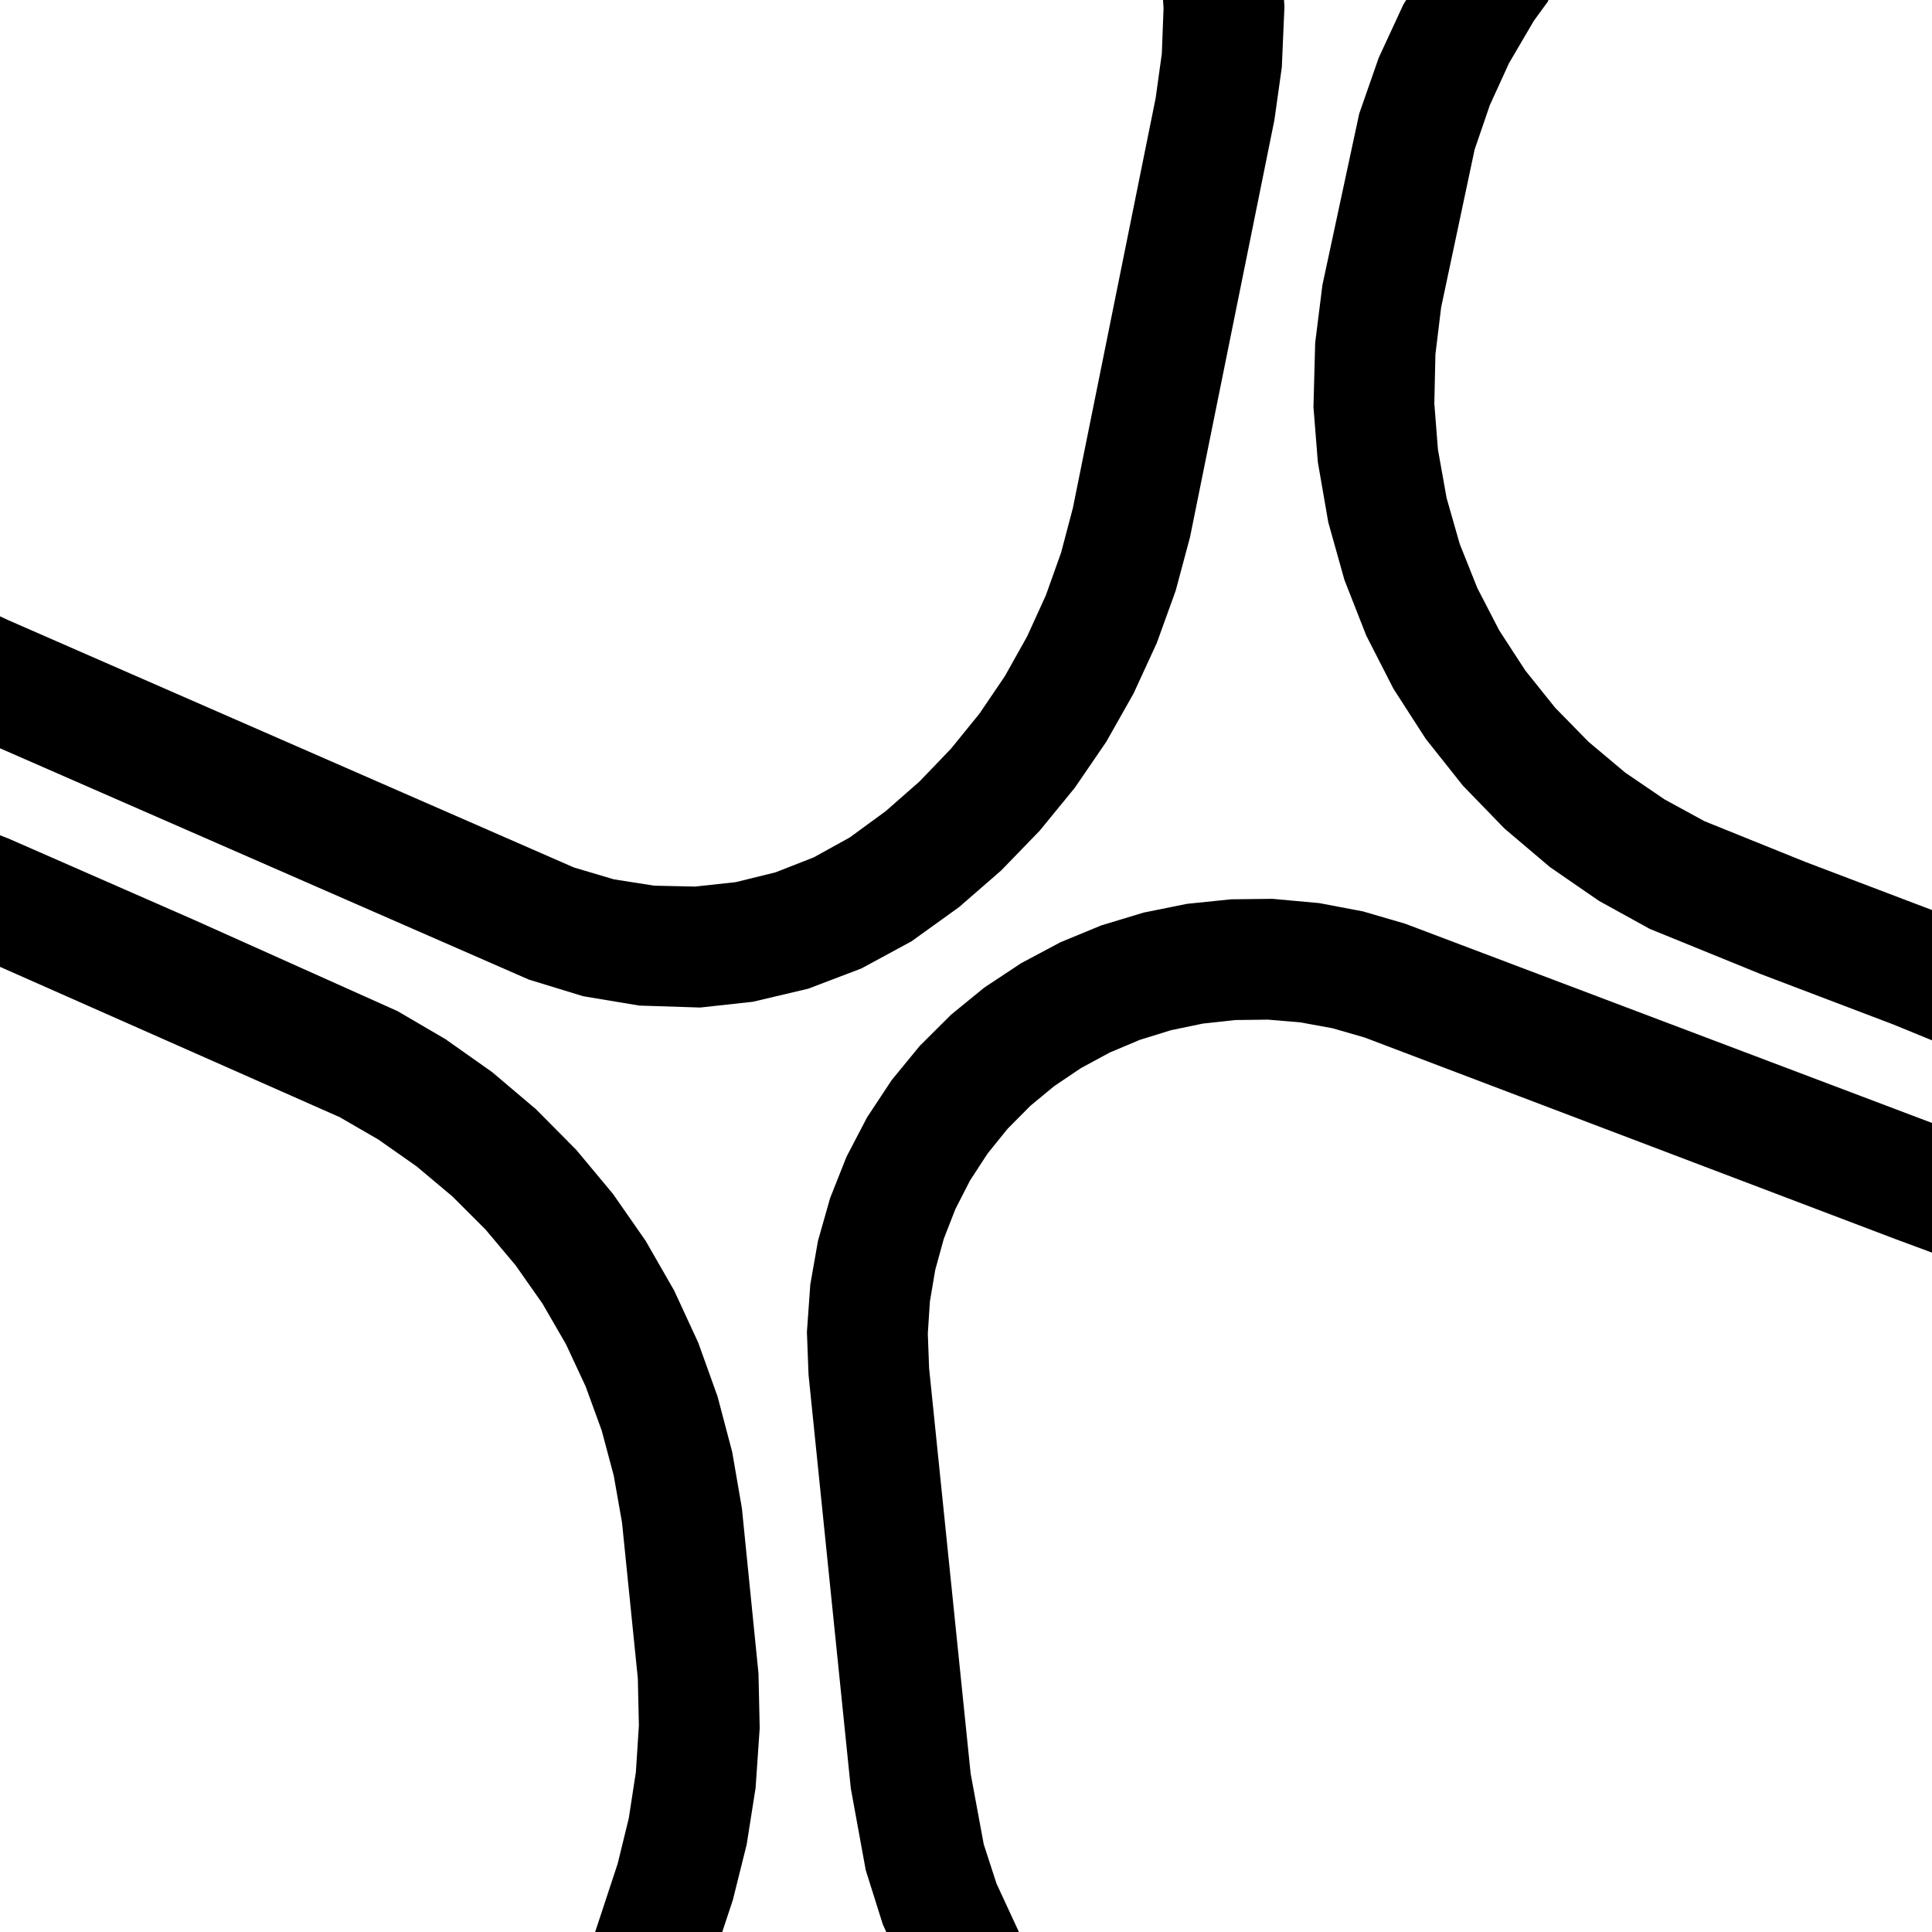
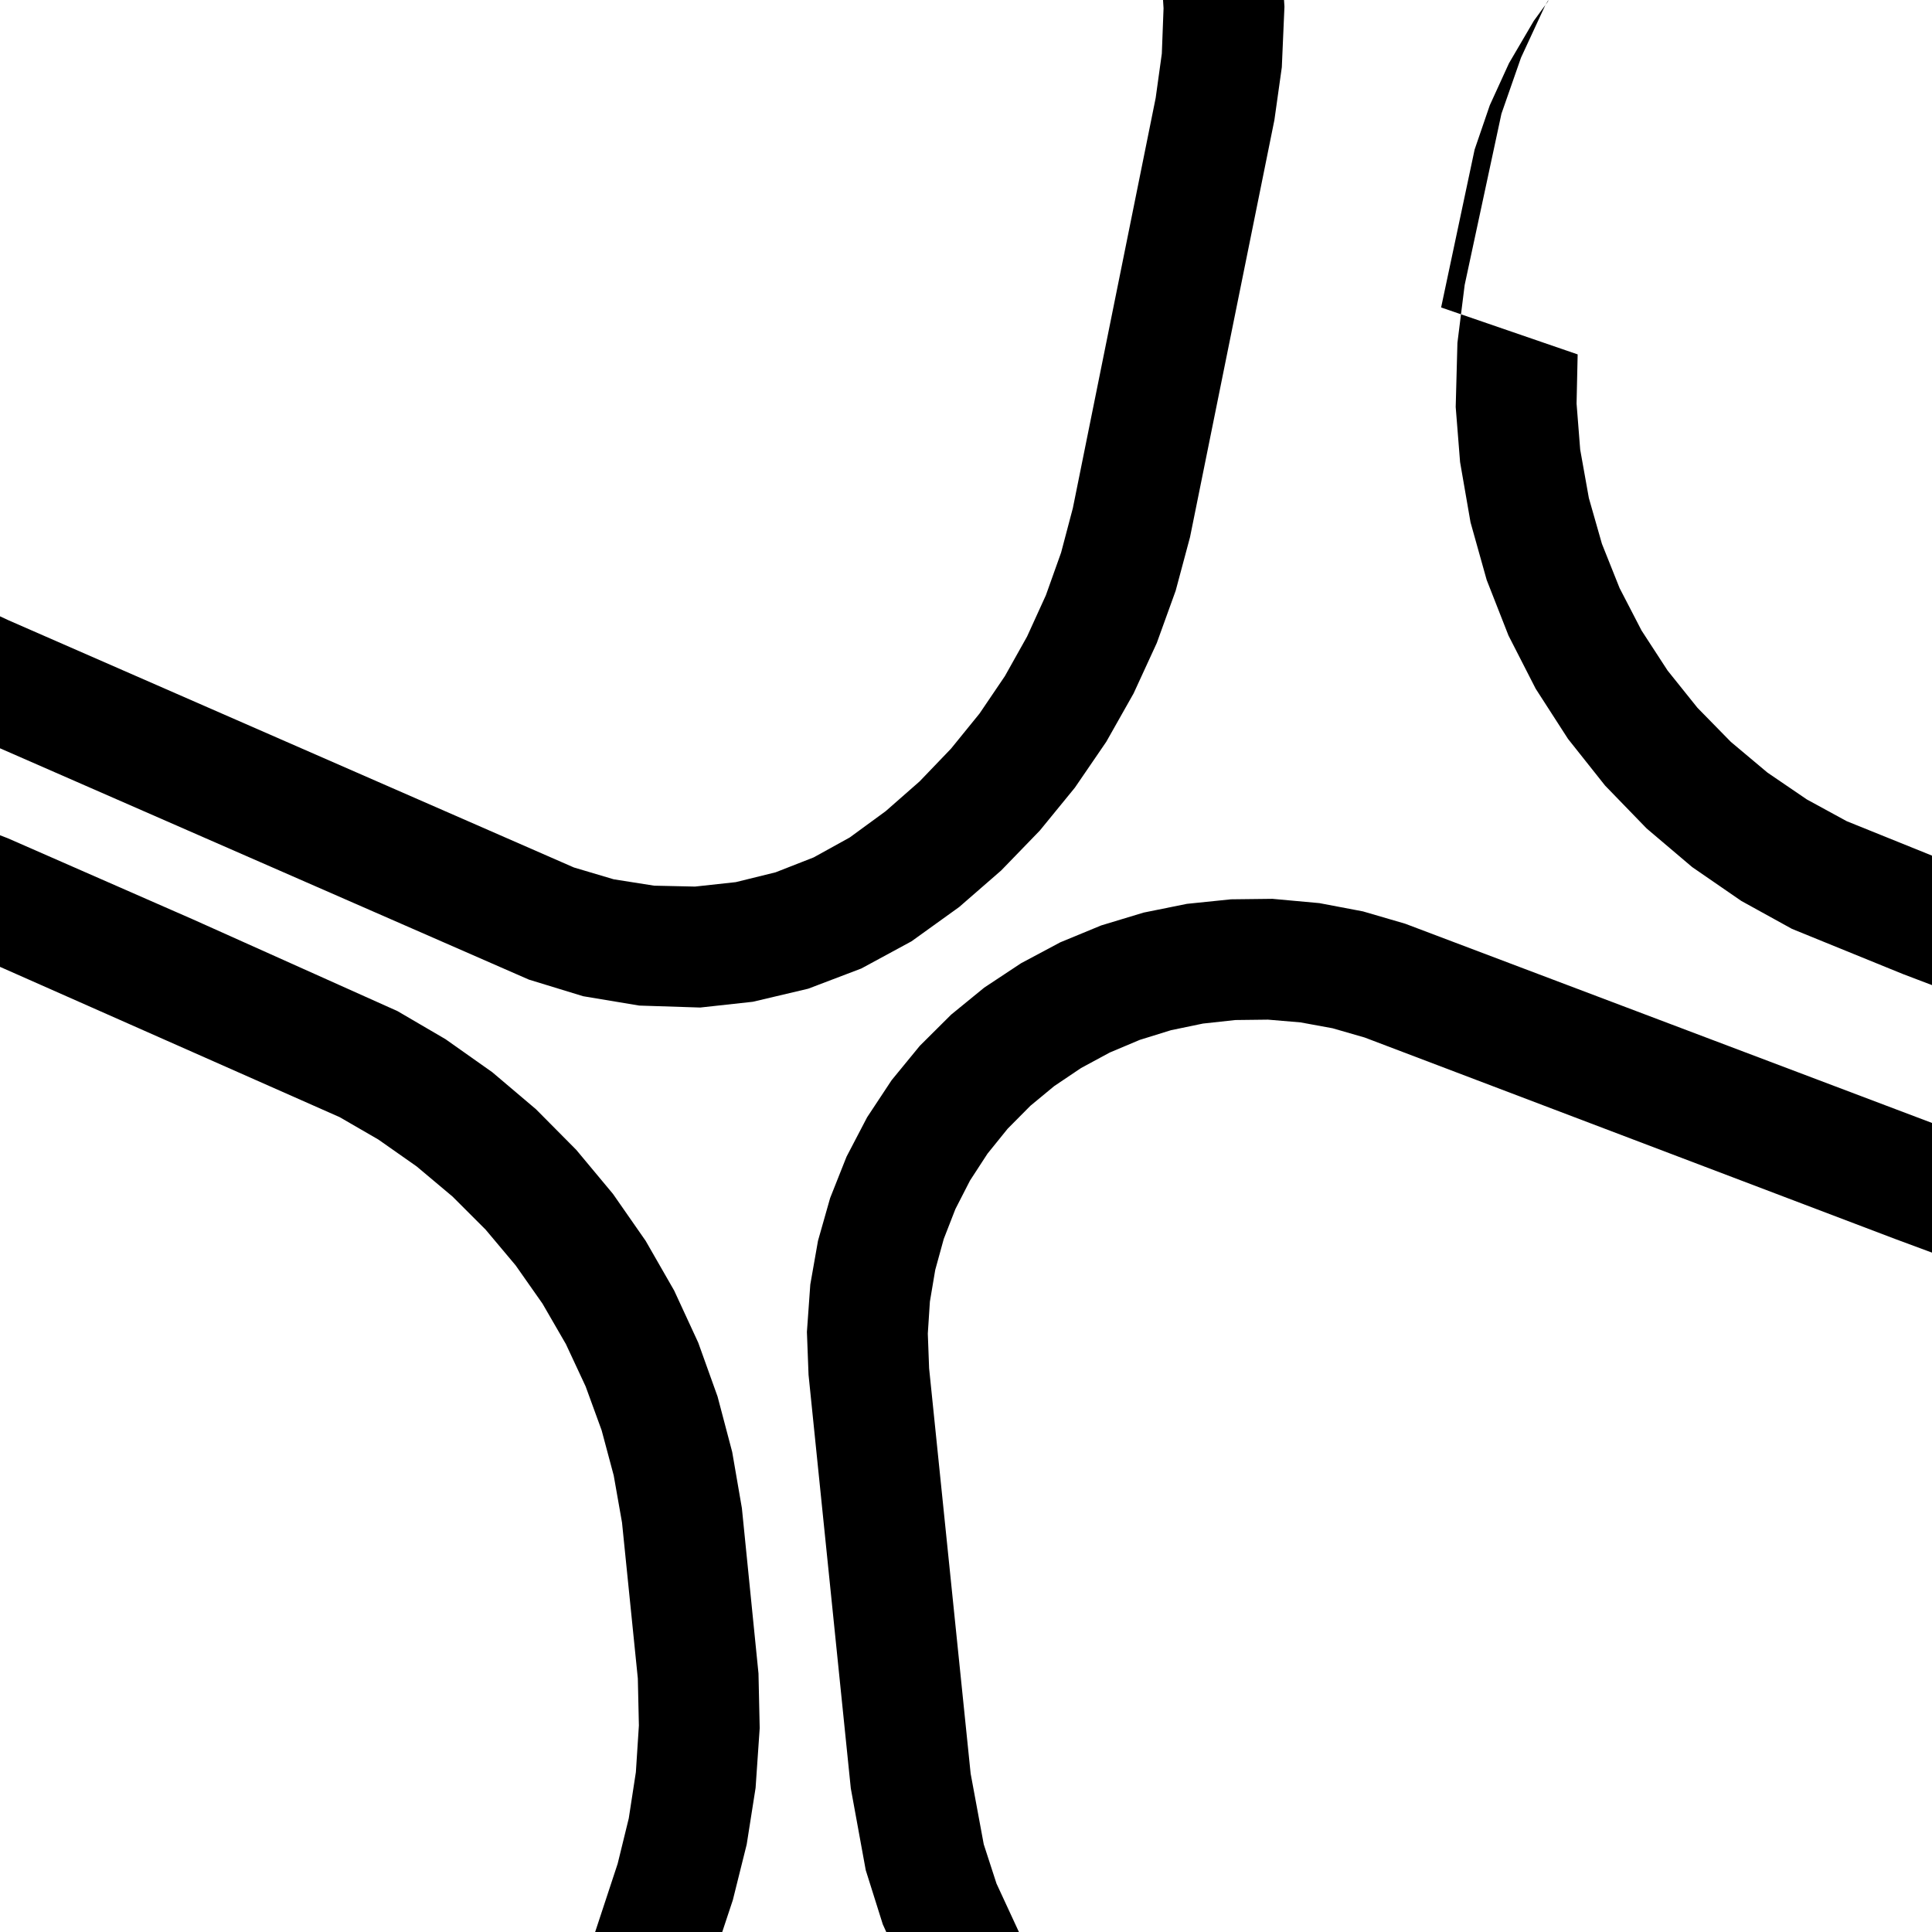
<svg xmlns="http://www.w3.org/2000/svg" viewBox="0 0 64 64">
-   <path d="m47.739 10.185 1.11-5.232.503-1.468.635-1.39.823-1.405.467-.641.017-.05h-4.712l-.097.158-.812 1.754-.648 1.857-1.218 5.672-.24 1.917-.057 2.125.145 1.825.346 1.995.535 1.909.723 1.843.9 1.76 1.071 1.662 1.229 1.548 1.376 1.42 1.507 1.278 1.63 1.123 1.677.925 3.679 1.498 4.372 1.662 1.3.532v-4.316l-4.213-1.601-3.324-1.342-1.32-.72-1.306-.89-1.212-1.017-1.107-1.13-.99-1.235-.862-1.325-.727-1.405-.585-1.466-.433-1.517-.287-1.604-.12-1.525.036-1.629zm-47.739 14.603 17.521 7.663 1.796.55 1.86.31 2.018.065 1.744-.191 1.834-.433 1.761-.67 1.661-.9 1.578-1.135 1.392-1.211 1.28-1.322 1.162-1.422 1.04-1.52.905-1.602.768-1.67.625-1.73.476-1.776 2.795-13.817.246-1.75.087-2.004-.014-.223h-4.008l.017.275-.057 1.501-.204 1.47-2.743 13.584-.39 1.476-.504 1.413-.623 1.367-.734 1.31-.84 1.24-.947 1.166-1.04 1.084-1.121.984-1.192.872-1.196.661-1.262.494-1.318.325-1.35.147-1.354-.03-1.339-.211-1.319-.392-18.714-8.182-.297-.138zm20.829 35.446-.368 1.503-.746 2.263h4.21l.351-1.058.459-1.841.295-1.875.136-1.98-.04-1.81-.55-5.477-.321-1.861-.485-1.837-.64-1.784-.797-1.725-.944-1.646-1.084-1.557-1.214-1.457-1.335-1.346-1.448-1.227-1.55-1.095-1.591-.93-6.764-3.033-6.143-2.692-.26-.1v4.359l11.254 4.98 1.28.741 1.268.89 1.187.997 1.095 1.094.997 1.187.89 1.268.775 1.34.654 1.402.53 1.454.4 1.495.275 1.56.524 5.166.035 1.558-.1 1.545zm43.171-23.035-17.452-6.6-1.398-.408-1.444-.274-1.557-.142-1.37.016-1.46.15-1.436.29-1.404.425-1.357.56-1.294.69-1.224.81-1.096.895-1.039 1.034-.933 1.138-.812 1.229-.681 1.304-.544 1.371-.402 1.416-.255 1.449-.112 1.57.054 1.42 1.4 13.7.495 2.71.564 1.792.116.256h4.394l-.743-1.605-.422-1.3-.434-2.342-1.376-13.426-.043-1.15.069-1.06.177-1.05.282-1.025.386-.991.484-.944.579-.89.668-.827.754-.76.786-.65.893-.601.95-.513.995-.419 1.032-.32 1.059-.22 1.073-.117 1.081-.013 1.078.091 1.06.194 1.065.307 17.556 6.667 1.238.459z" />
+   <path d="m47.739 10.185 1.11-5.232.503-1.468.635-1.39.823-1.405.467-.641.017-.05l-.097.158-.812 1.754-.648 1.857-1.218 5.672-.24 1.917-.057 2.125.145 1.825.346 1.995.535 1.909.723 1.843.9 1.76 1.071 1.662 1.229 1.548 1.376 1.42 1.507 1.278 1.63 1.123 1.677.925 3.679 1.498 4.372 1.662 1.3.532v-4.316l-4.213-1.601-3.324-1.342-1.32-.72-1.306-.89-1.212-1.017-1.107-1.13-.99-1.235-.862-1.325-.727-1.405-.585-1.466-.433-1.517-.287-1.604-.12-1.525.036-1.629zm-47.739 14.603 17.521 7.663 1.796.55 1.86.31 2.018.065 1.744-.191 1.834-.433 1.761-.67 1.661-.9 1.578-1.135 1.392-1.211 1.28-1.322 1.162-1.422 1.04-1.52.905-1.602.768-1.67.625-1.73.476-1.776 2.795-13.817.246-1.75.087-2.004-.014-.223h-4.008l.017.275-.057 1.501-.204 1.47-2.743 13.584-.39 1.476-.504 1.413-.623 1.367-.734 1.31-.84 1.24-.947 1.166-1.04 1.084-1.121.984-1.192.872-1.196.661-1.262.494-1.318.325-1.35.147-1.354-.03-1.339-.211-1.319-.392-18.714-8.182-.297-.138zm20.829 35.446-.368 1.503-.746 2.263h4.21l.351-1.058.459-1.841.295-1.875.136-1.98-.04-1.81-.55-5.477-.321-1.861-.485-1.837-.64-1.784-.797-1.725-.944-1.646-1.084-1.557-1.214-1.457-1.335-1.346-1.448-1.227-1.55-1.095-1.591-.93-6.764-3.033-6.143-2.692-.26-.1v4.359l11.254 4.98 1.28.741 1.268.89 1.187.997 1.095 1.094.997 1.187.89 1.268.775 1.34.654 1.402.53 1.454.4 1.495.275 1.56.524 5.166.035 1.558-.1 1.545zm43.171-23.035-17.452-6.6-1.398-.408-1.444-.274-1.557-.142-1.37.016-1.46.15-1.436.29-1.404.425-1.357.56-1.294.69-1.224.81-1.096.895-1.039 1.034-.933 1.138-.812 1.229-.681 1.304-.544 1.371-.402 1.416-.255 1.449-.112 1.57.054 1.42 1.4 13.7.495 2.71.564 1.792.116.256h4.394l-.743-1.605-.422-1.3-.434-2.342-1.376-13.426-.043-1.15.069-1.06.177-1.05.282-1.025.386-.991.484-.944.579-.89.668-.827.754-.76.786-.65.893-.601.95-.513.995-.419 1.032-.32 1.059-.22 1.073-.117 1.081-.013 1.078.091 1.06.194 1.065.307 17.556 6.667 1.238.459z" />
</svg>